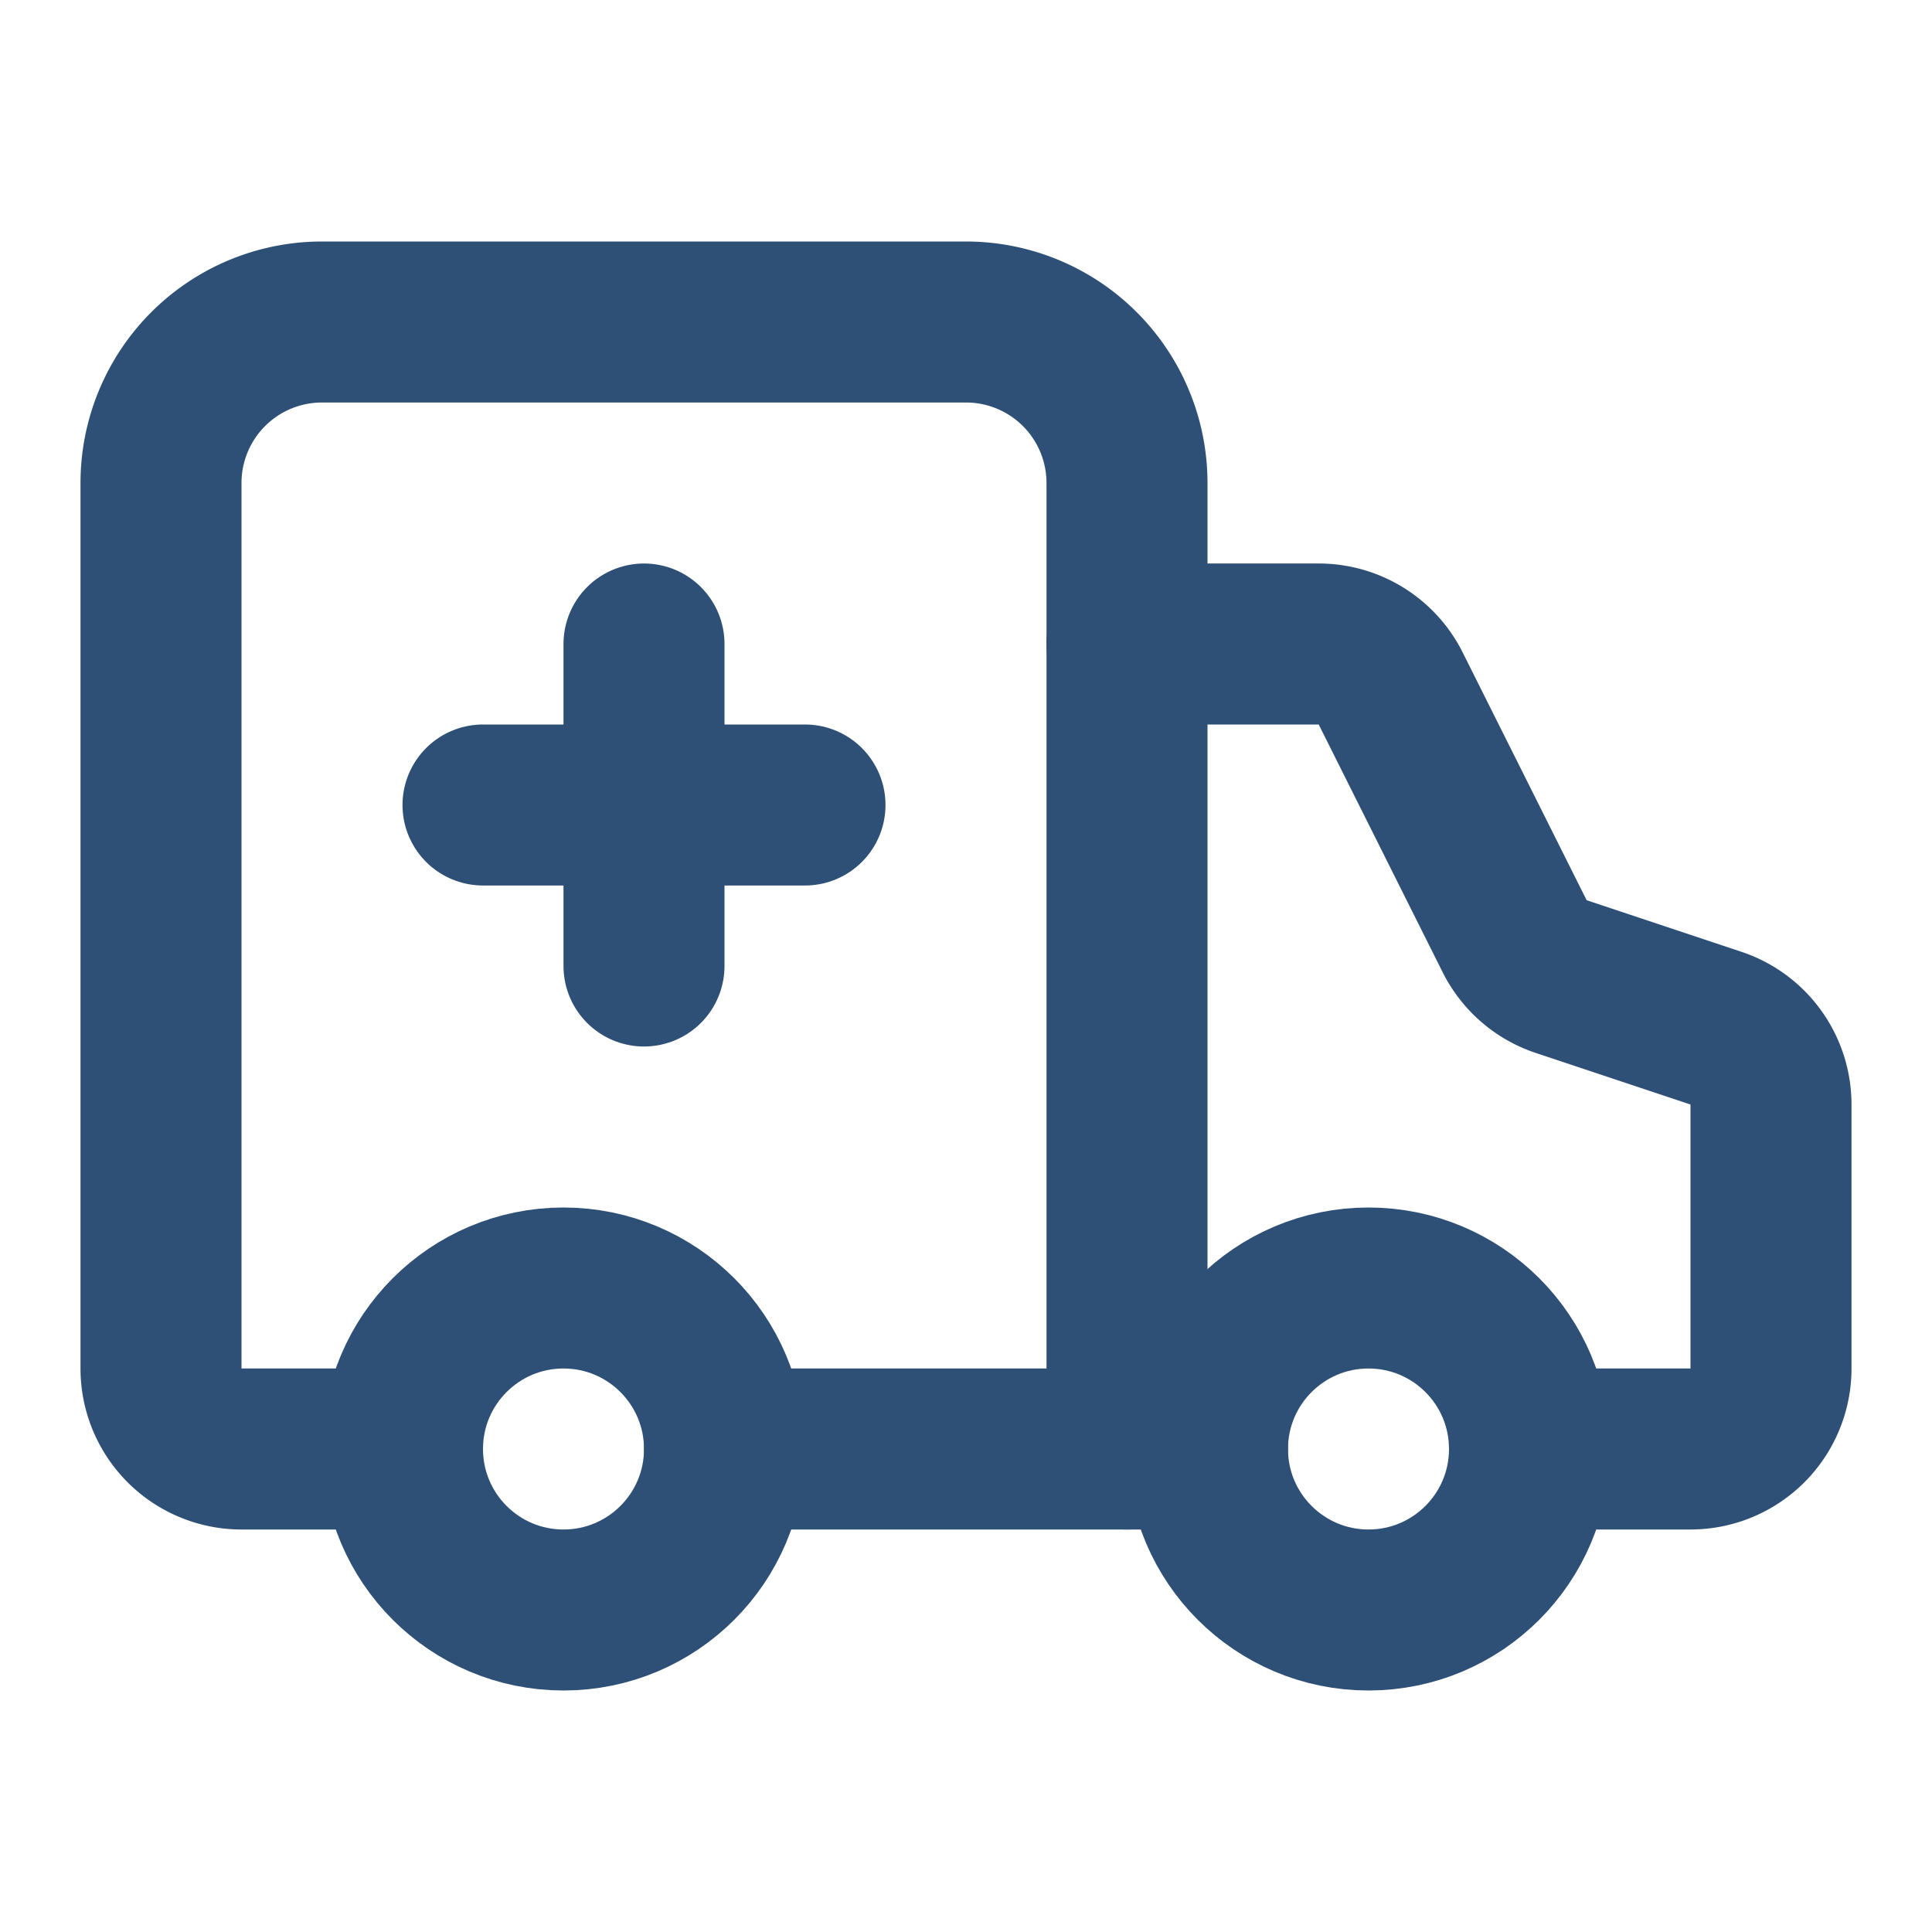
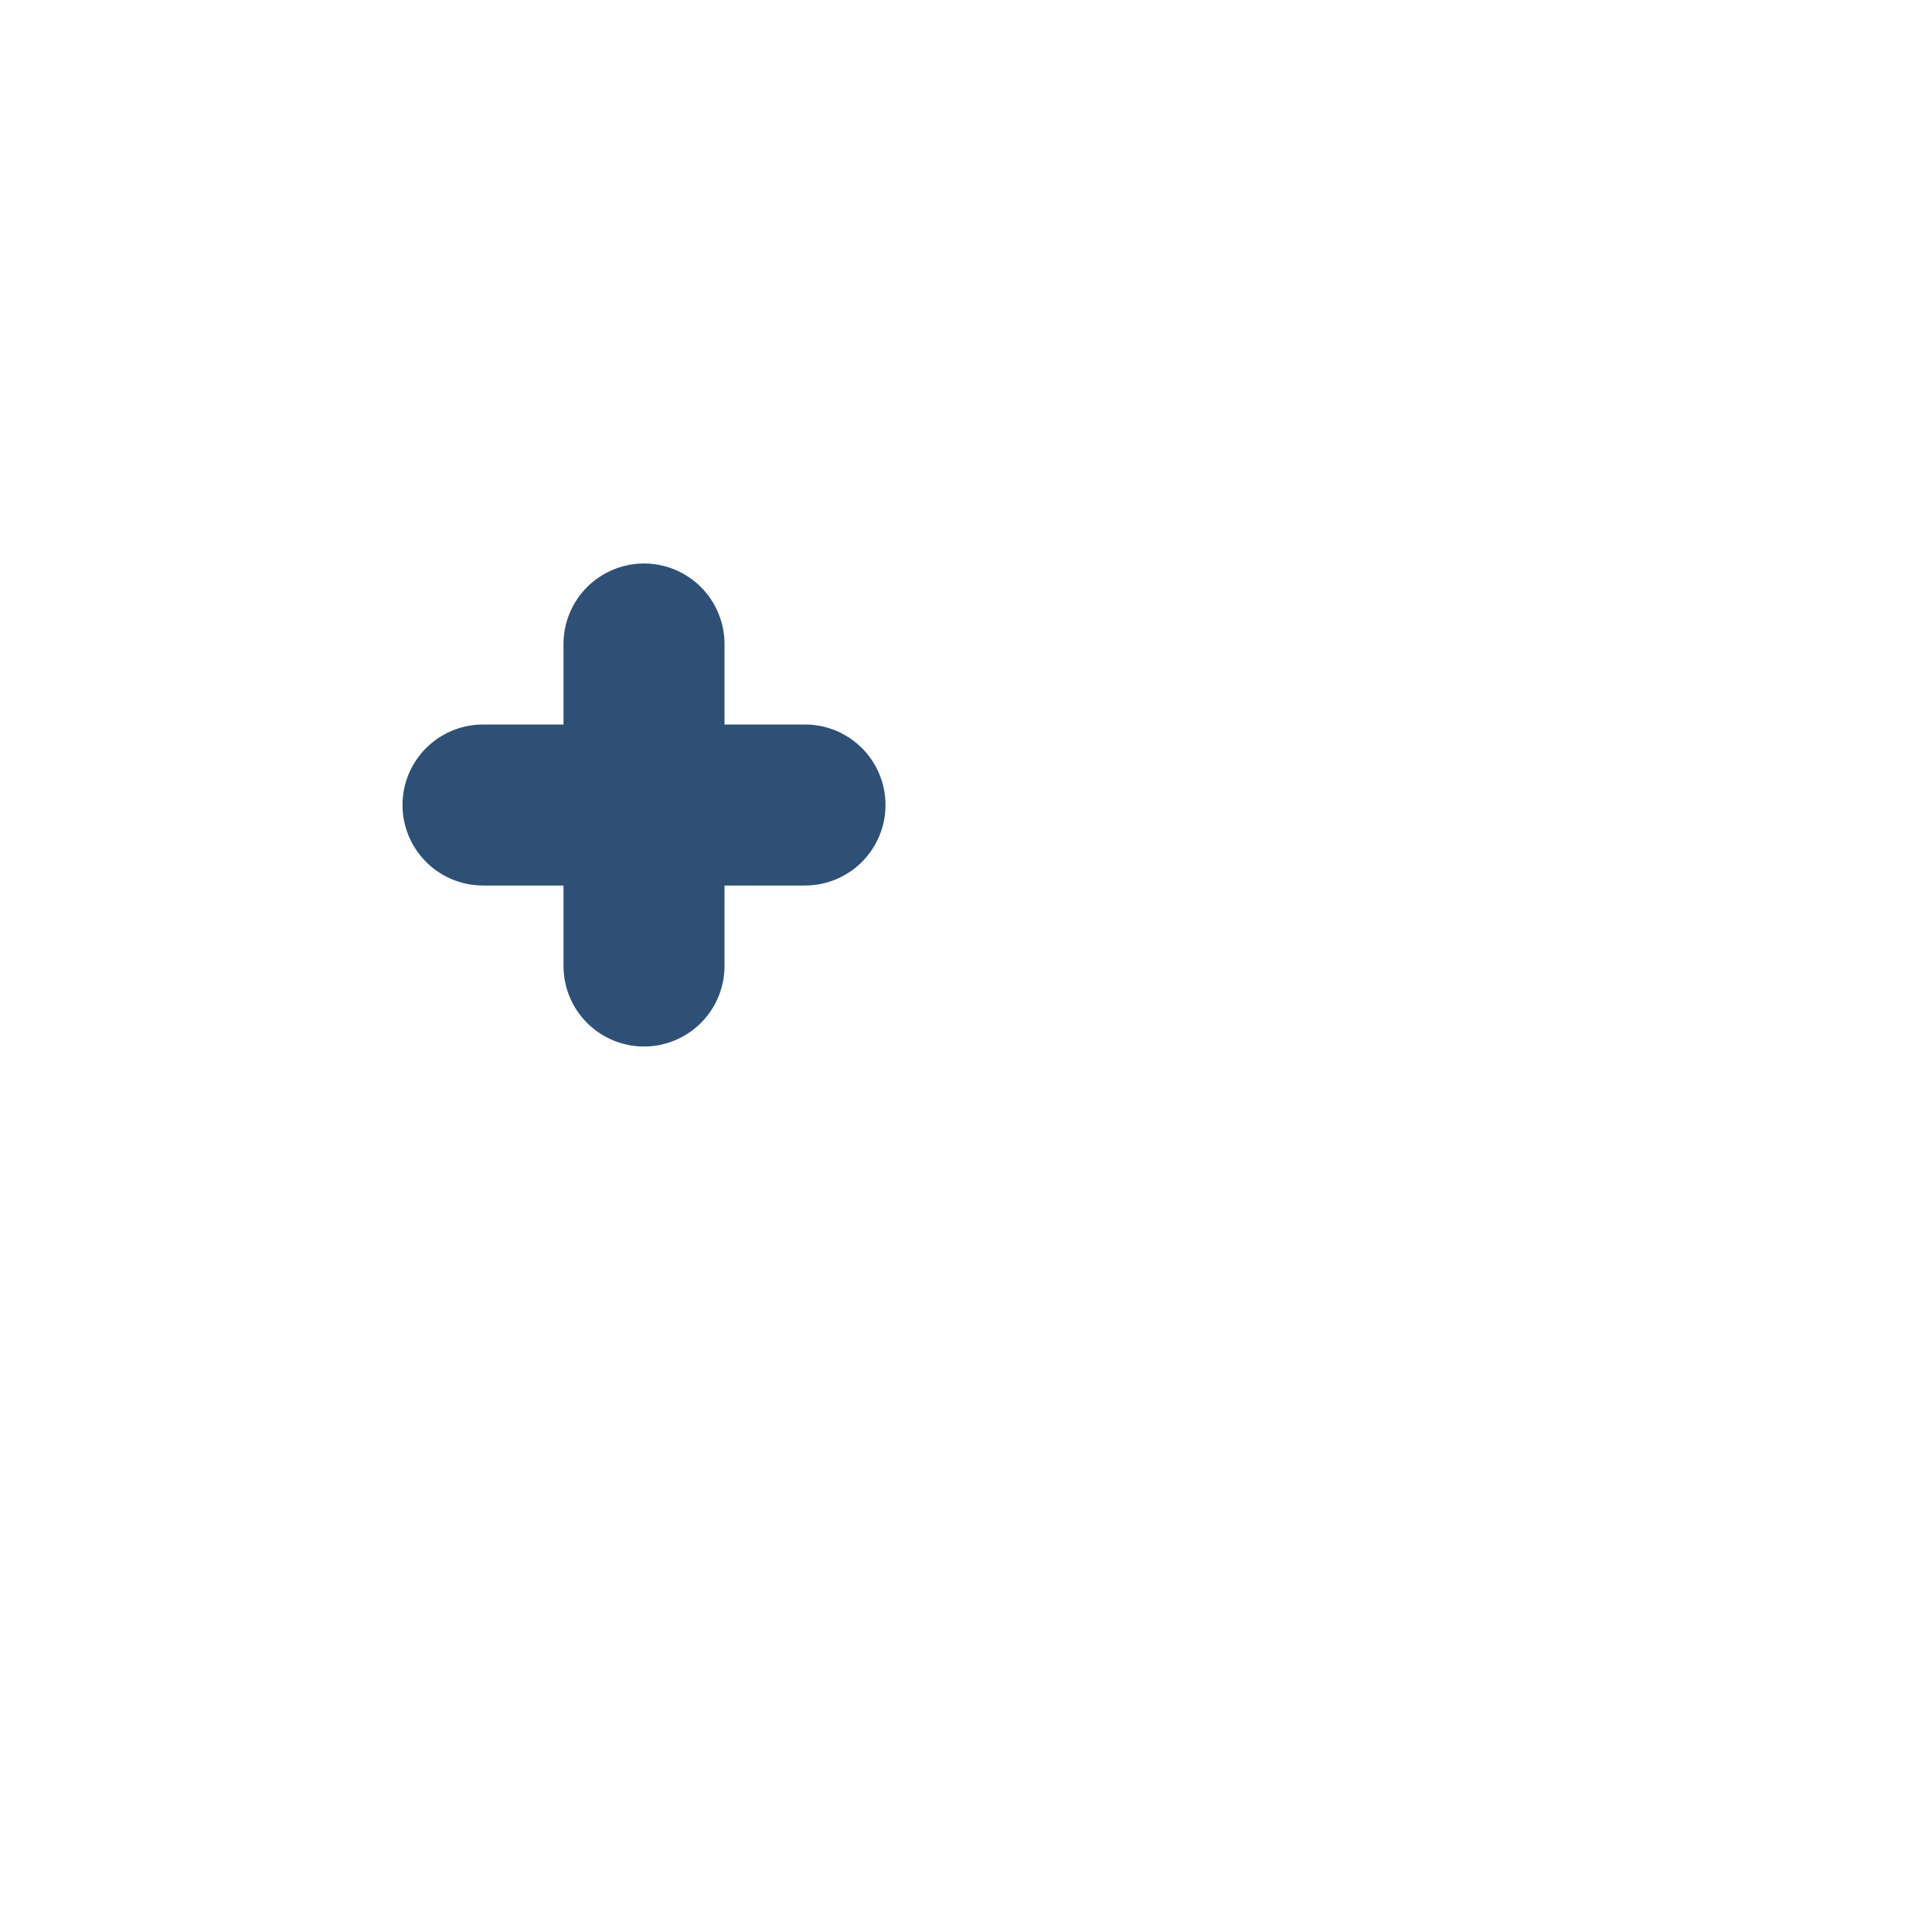
<svg xmlns="http://www.w3.org/2000/svg" width="36" height="36" viewBox="0 0 24 24" fill="none" stroke="#2e5077" stroke-width="2" stroke-linecap="round" stroke-linejoin="round" class="lucide lucide-ambulance-icon lucide-ambulance">
  <path d="M10 10H6" />
-   <path d="M14 18V6a2 2 0 0 0-2-2H4a2 2 0 0 0-2 2v11a1 1 0 0 0 1 1h2" />
-   <path d="M19 18h2a1 1 0 0 0 1-1v-3.28a1 1 0 0 0-.684-.948l-1.923-.641a1 1 0 0 1-.578-.502l-1.539-3.076A1 1 0 0 0 16.382 8H14" />
  <path d="M8 8v4" />
-   <path d="M9 18h6" />
-   <circle cx="17" cy="18" r="2" />
-   <circle cx="7" cy="18" r="2" />
</svg>